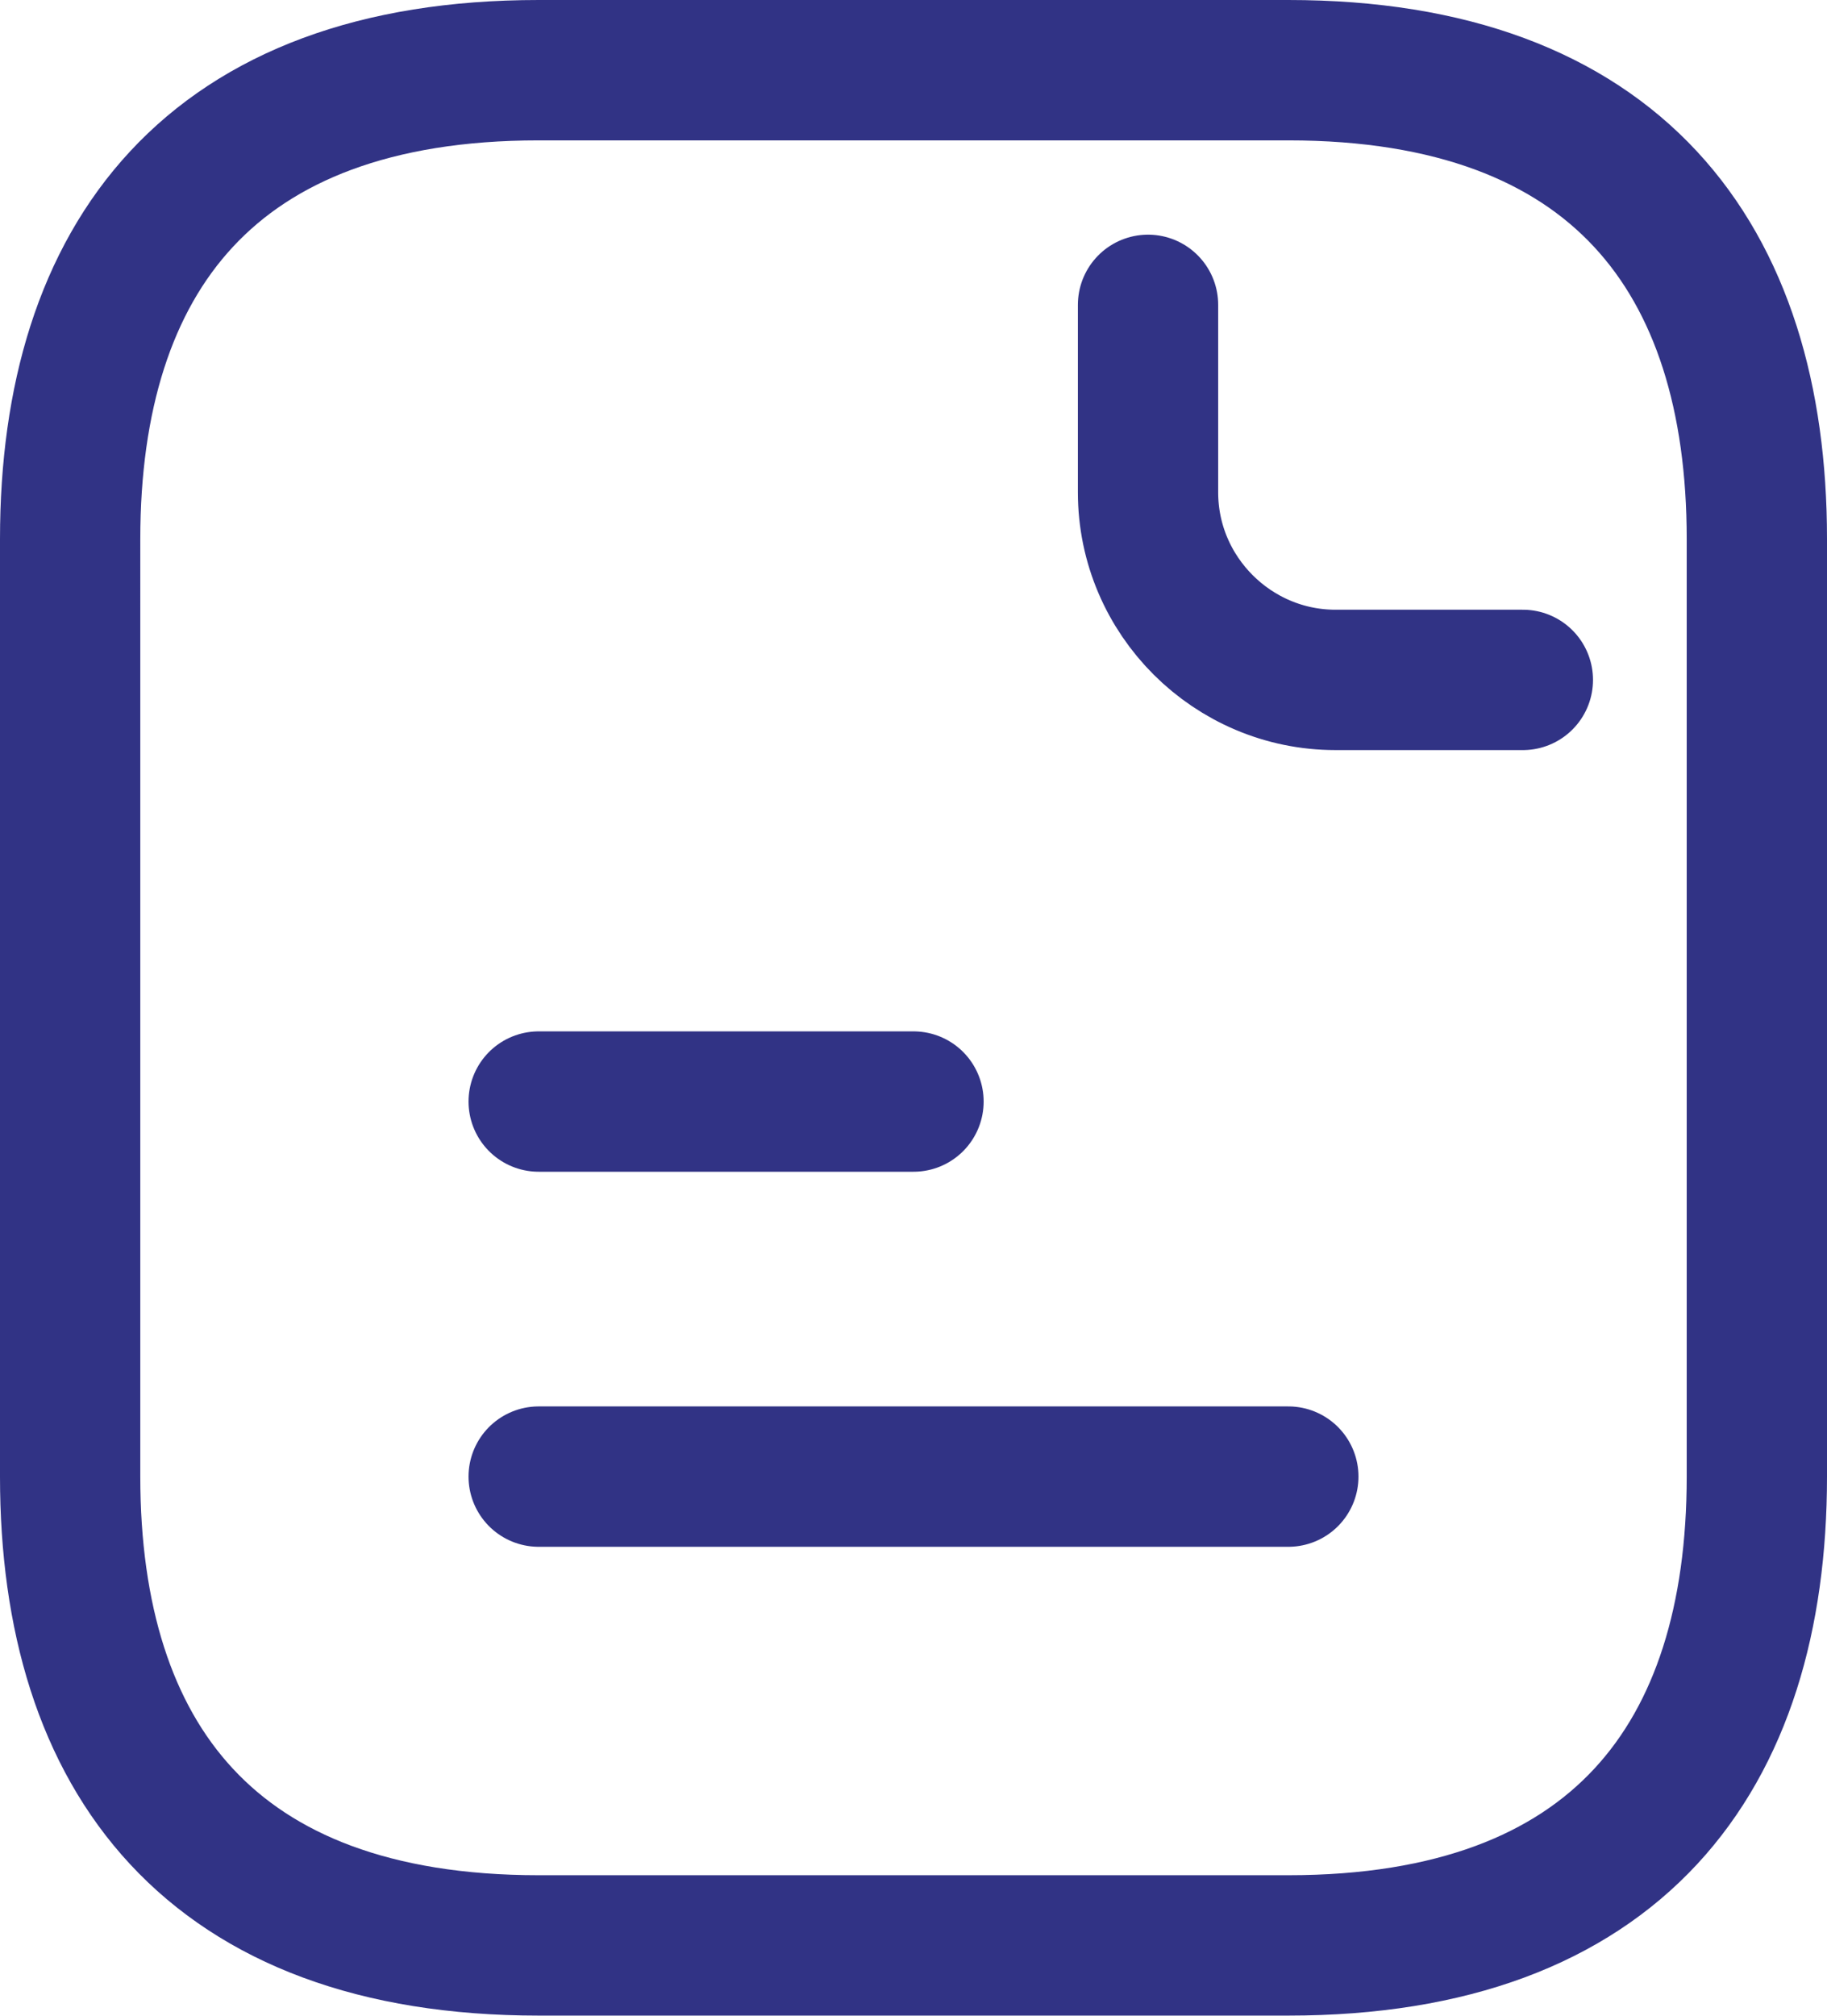
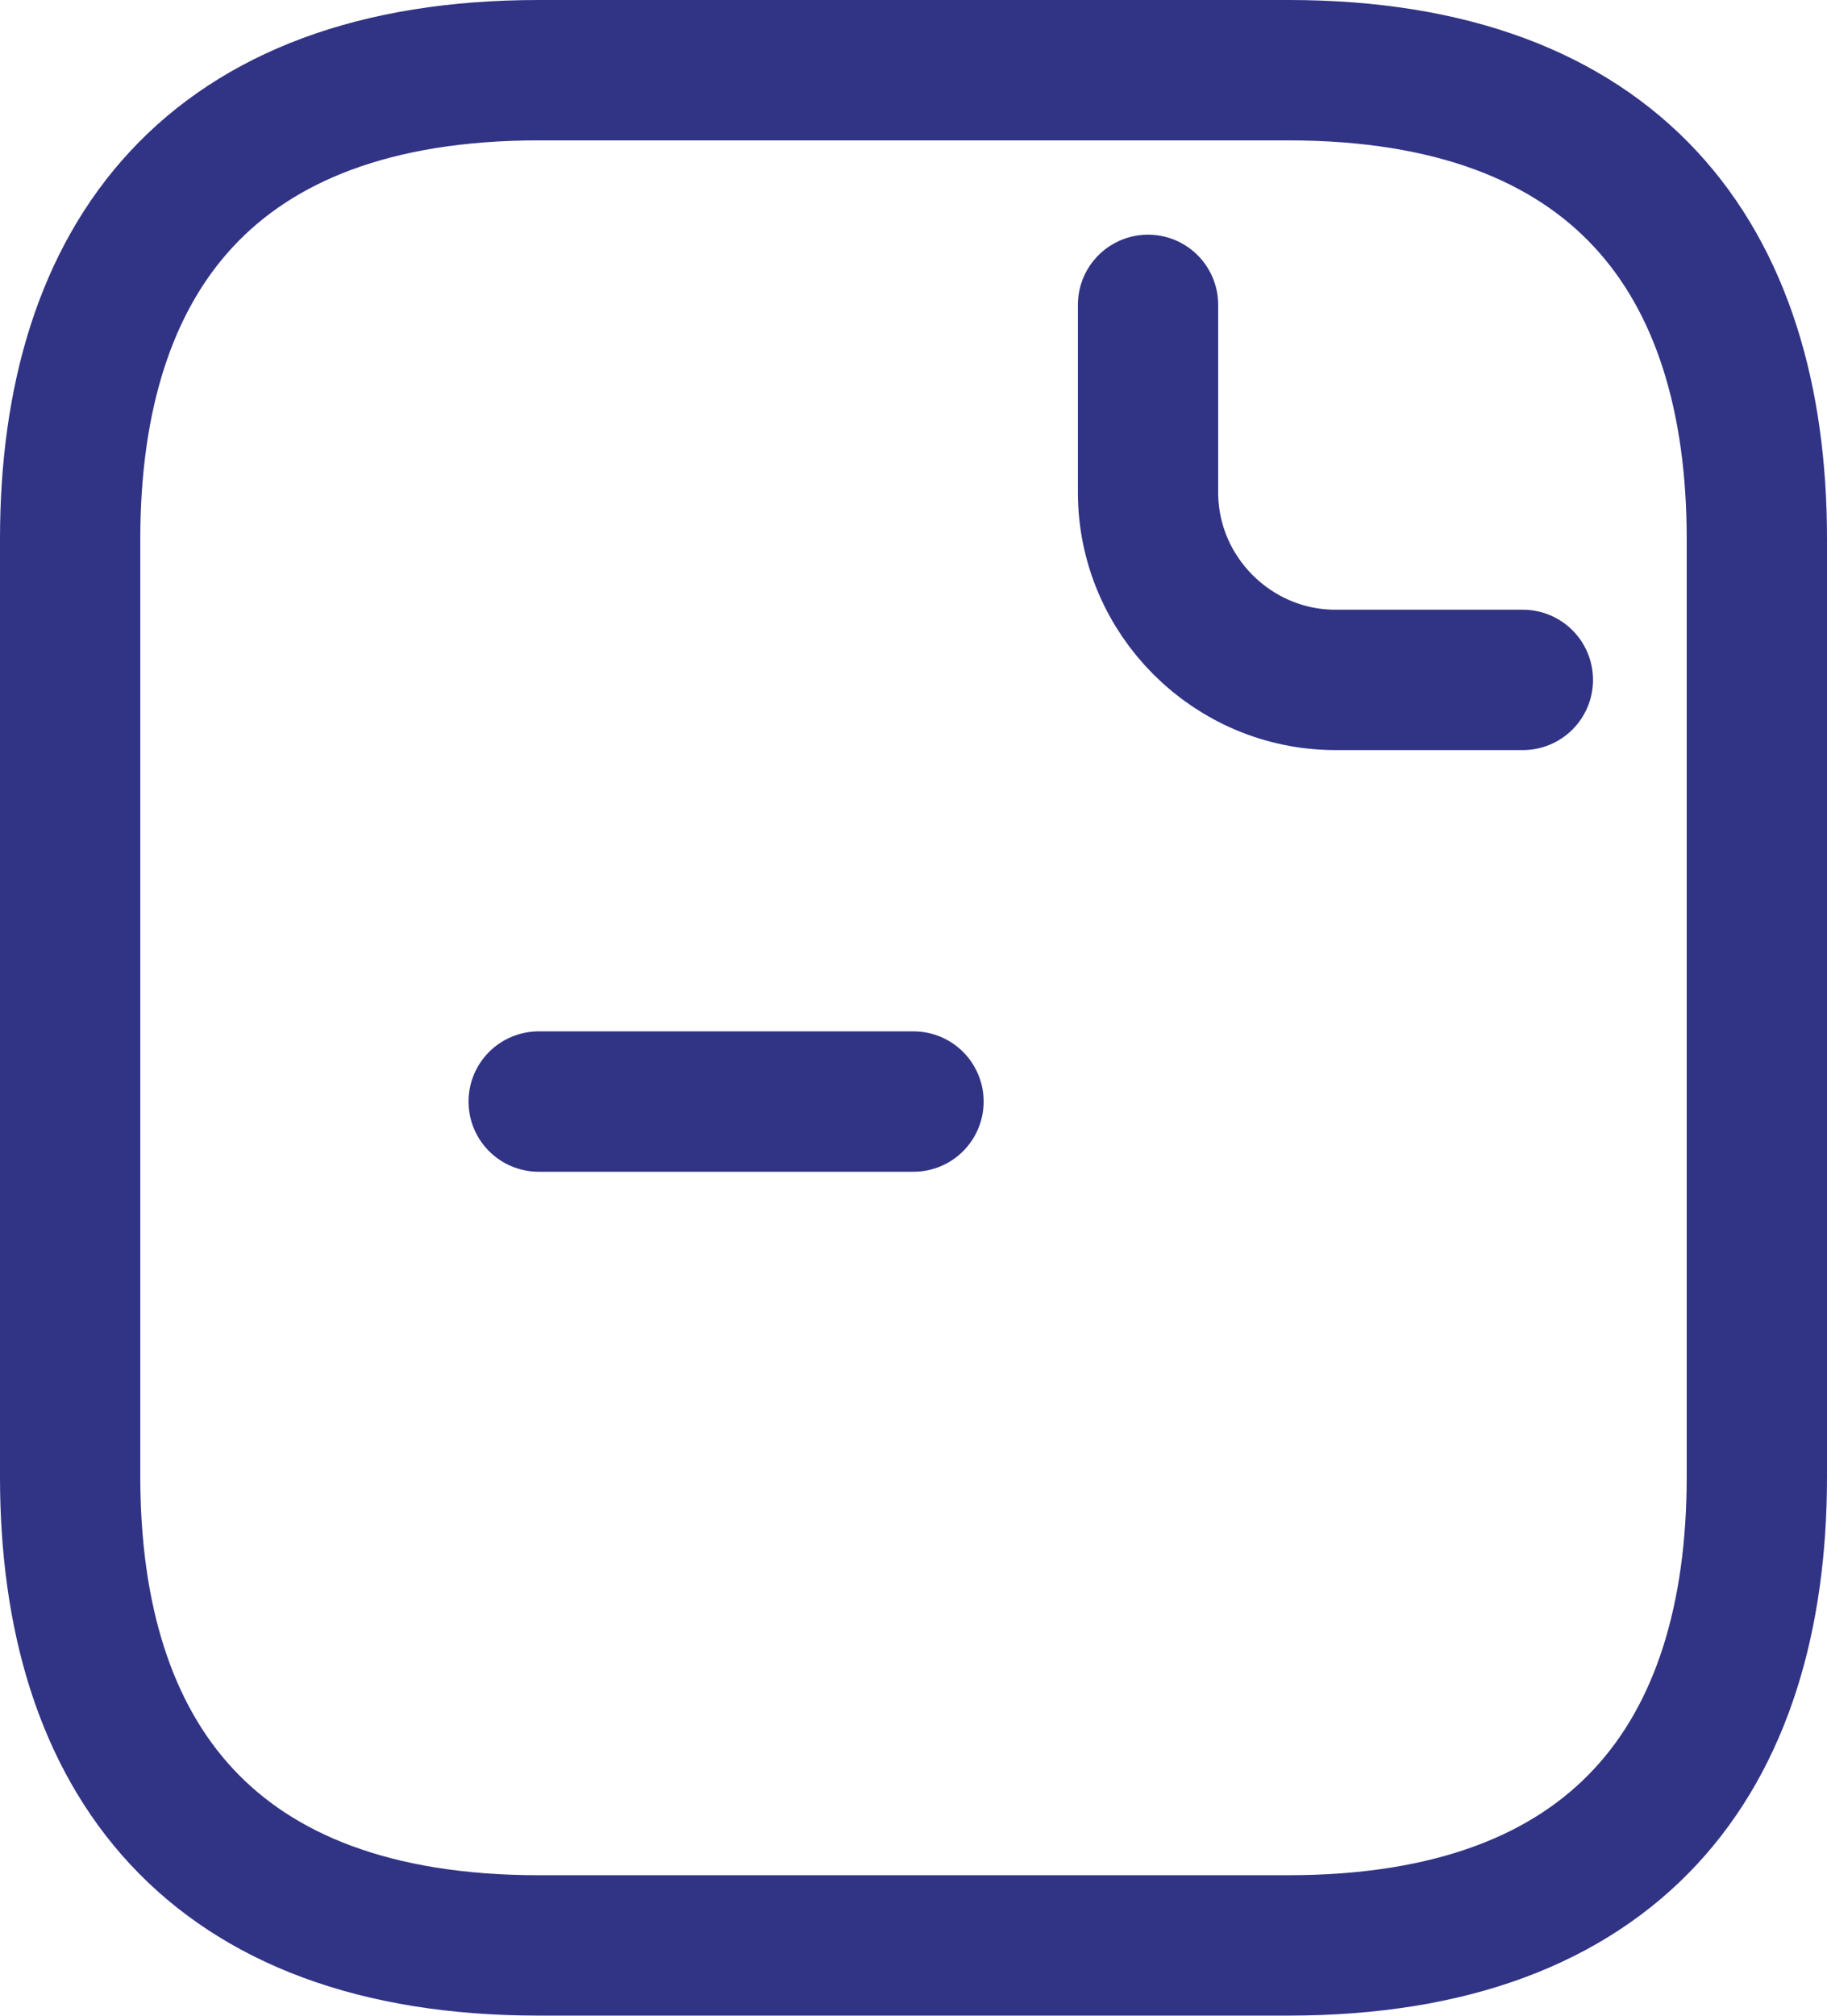
<svg xmlns="http://www.w3.org/2000/svg" id="Layer_2" data-name="Layer 2" viewBox="0 0 34.12 37.63">
  <defs>
    <style>
      .cls-1 {
        fill: none;
        stroke: #313385;
        stroke-linecap: round;
        stroke-linejoin: round;
        stroke-width: 2.62px;
      }
    </style>
  </defs>
  <g id="Layer_1-2" data-name="Layer 1">
    <path class="cls-1" d="M32.81,10.06v17.5c0,5.25-2.62,8.75-8.75,8.75h-14c-6.12,0-8.75-3.5-8.75-8.75V10.06C1.31,4.81,3.94,1.31,10.06,1.31h14c6.12,0,8.75,3.5,8.75,8.75Z" />
    <path class="cls-1" d="M21.44,5.69v3.5c0,1.93,1.58,3.5,3.5,3.5h3.5" />
    <path class="cls-1" d="M10.06,20.56h7" />
-     <path class="cls-1" d="M10.06,27.56h14" />
  </g>
</svg>